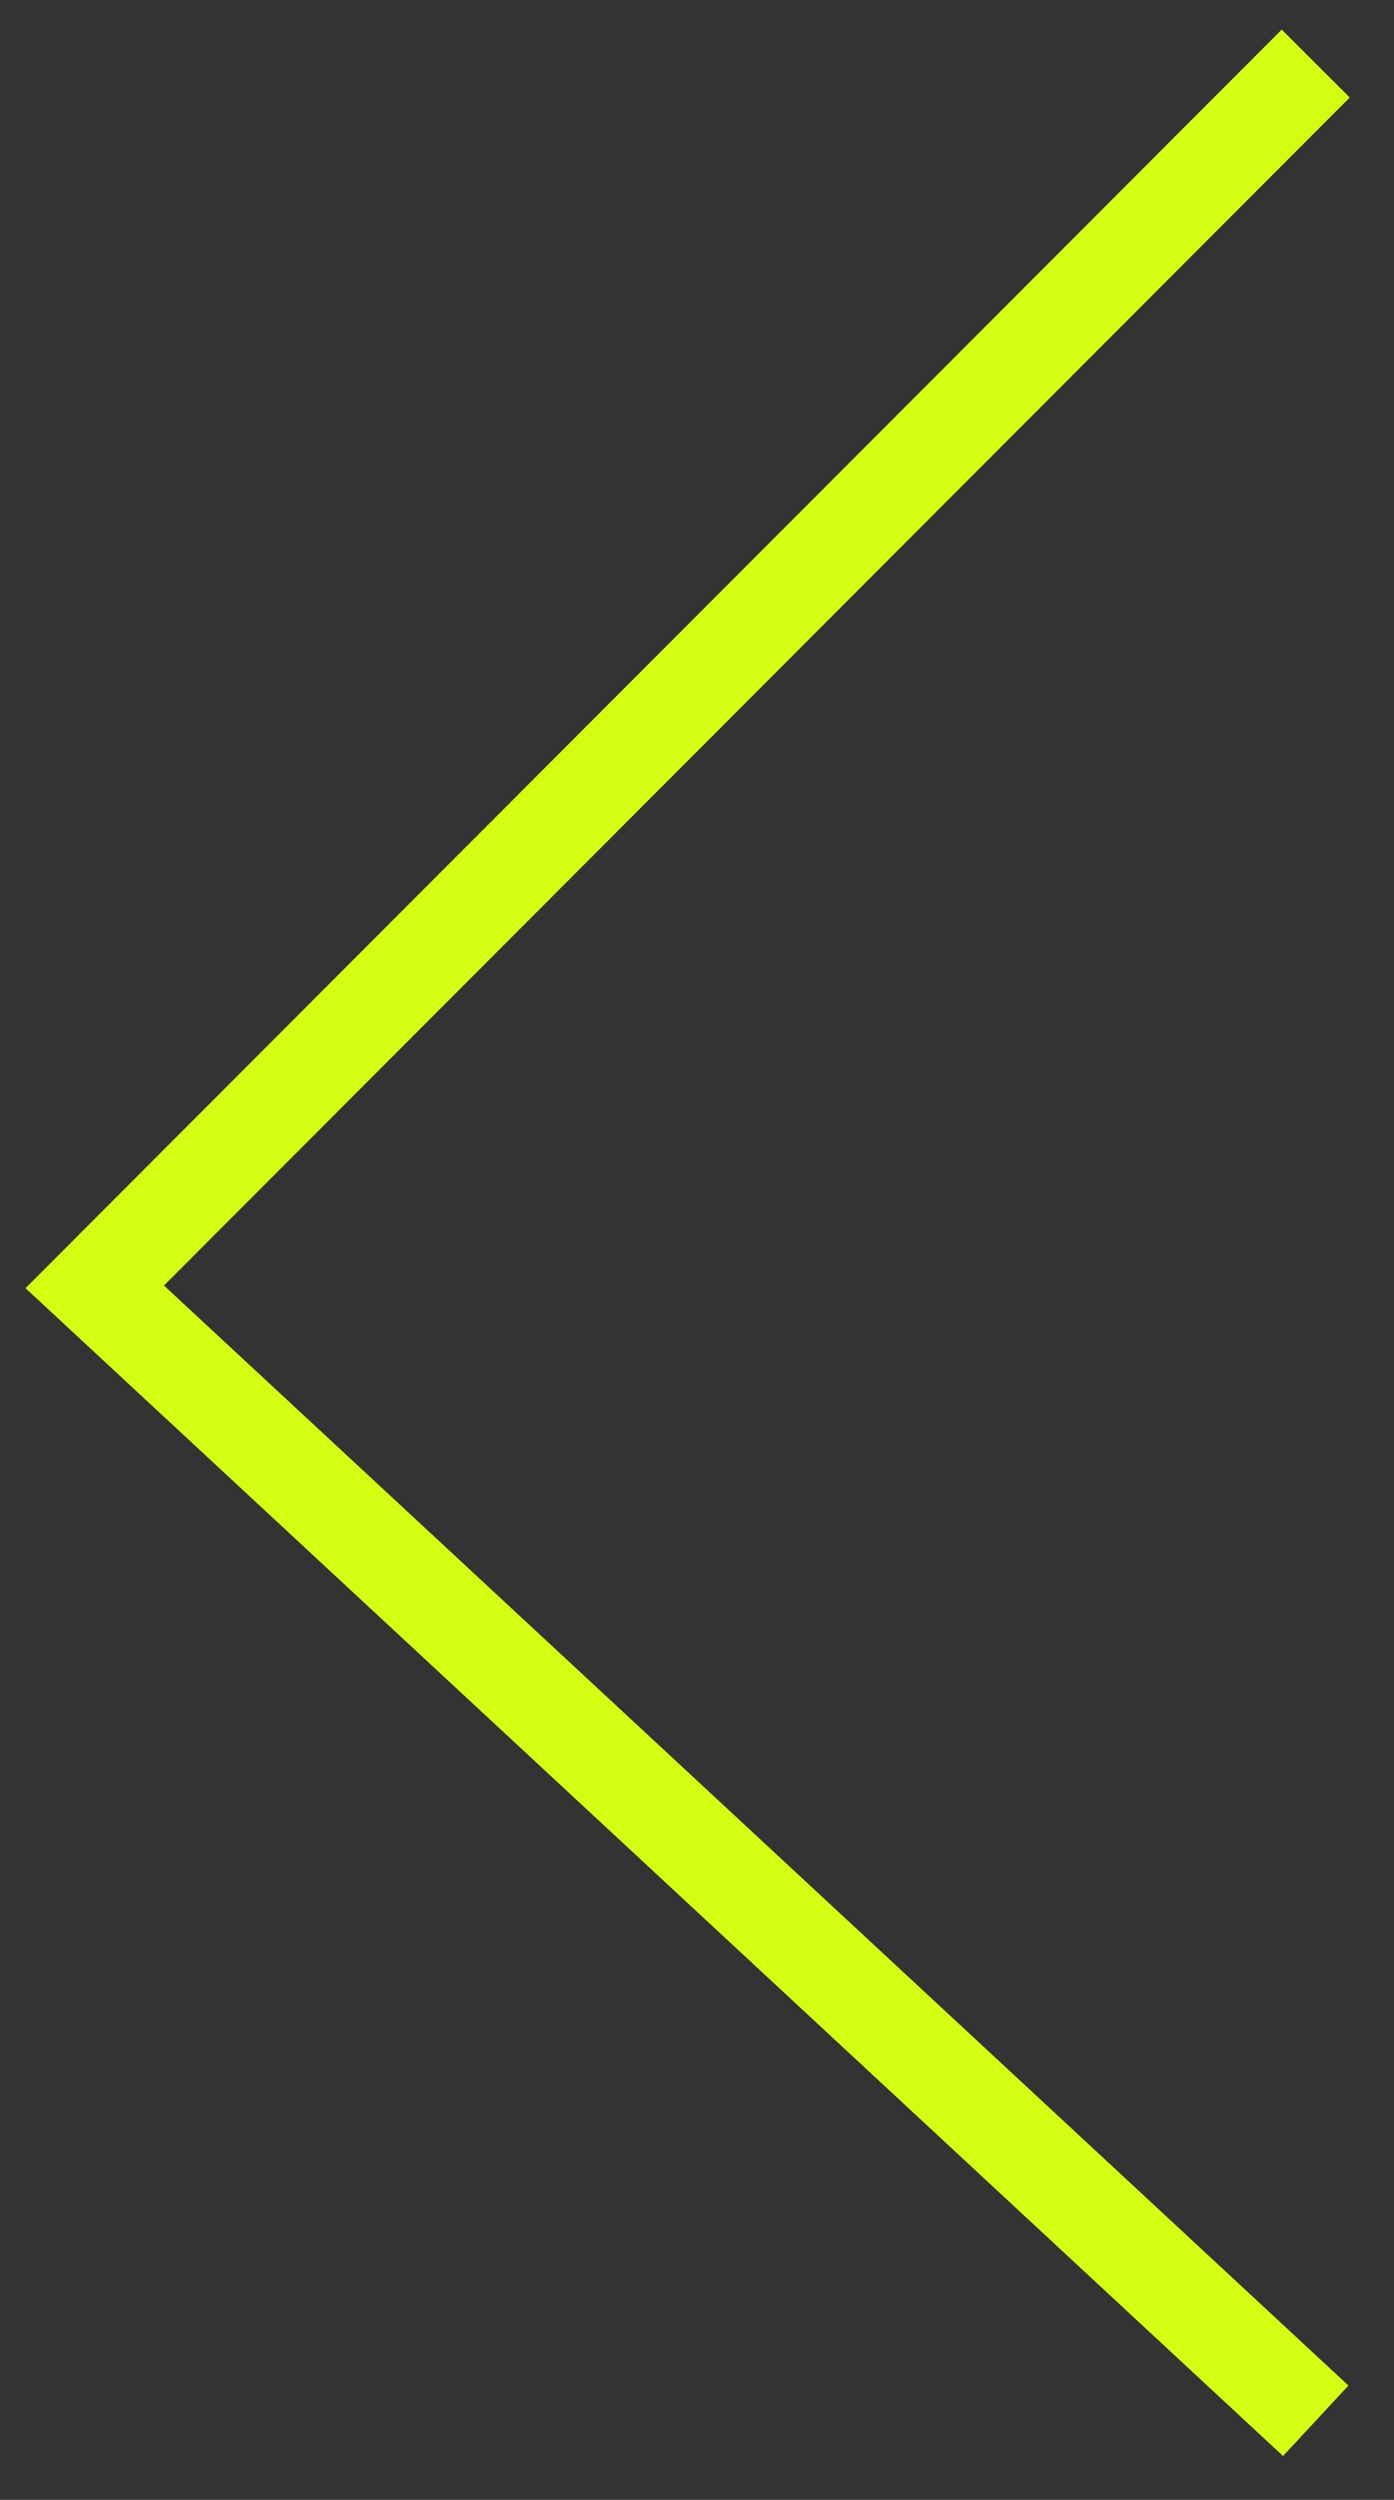
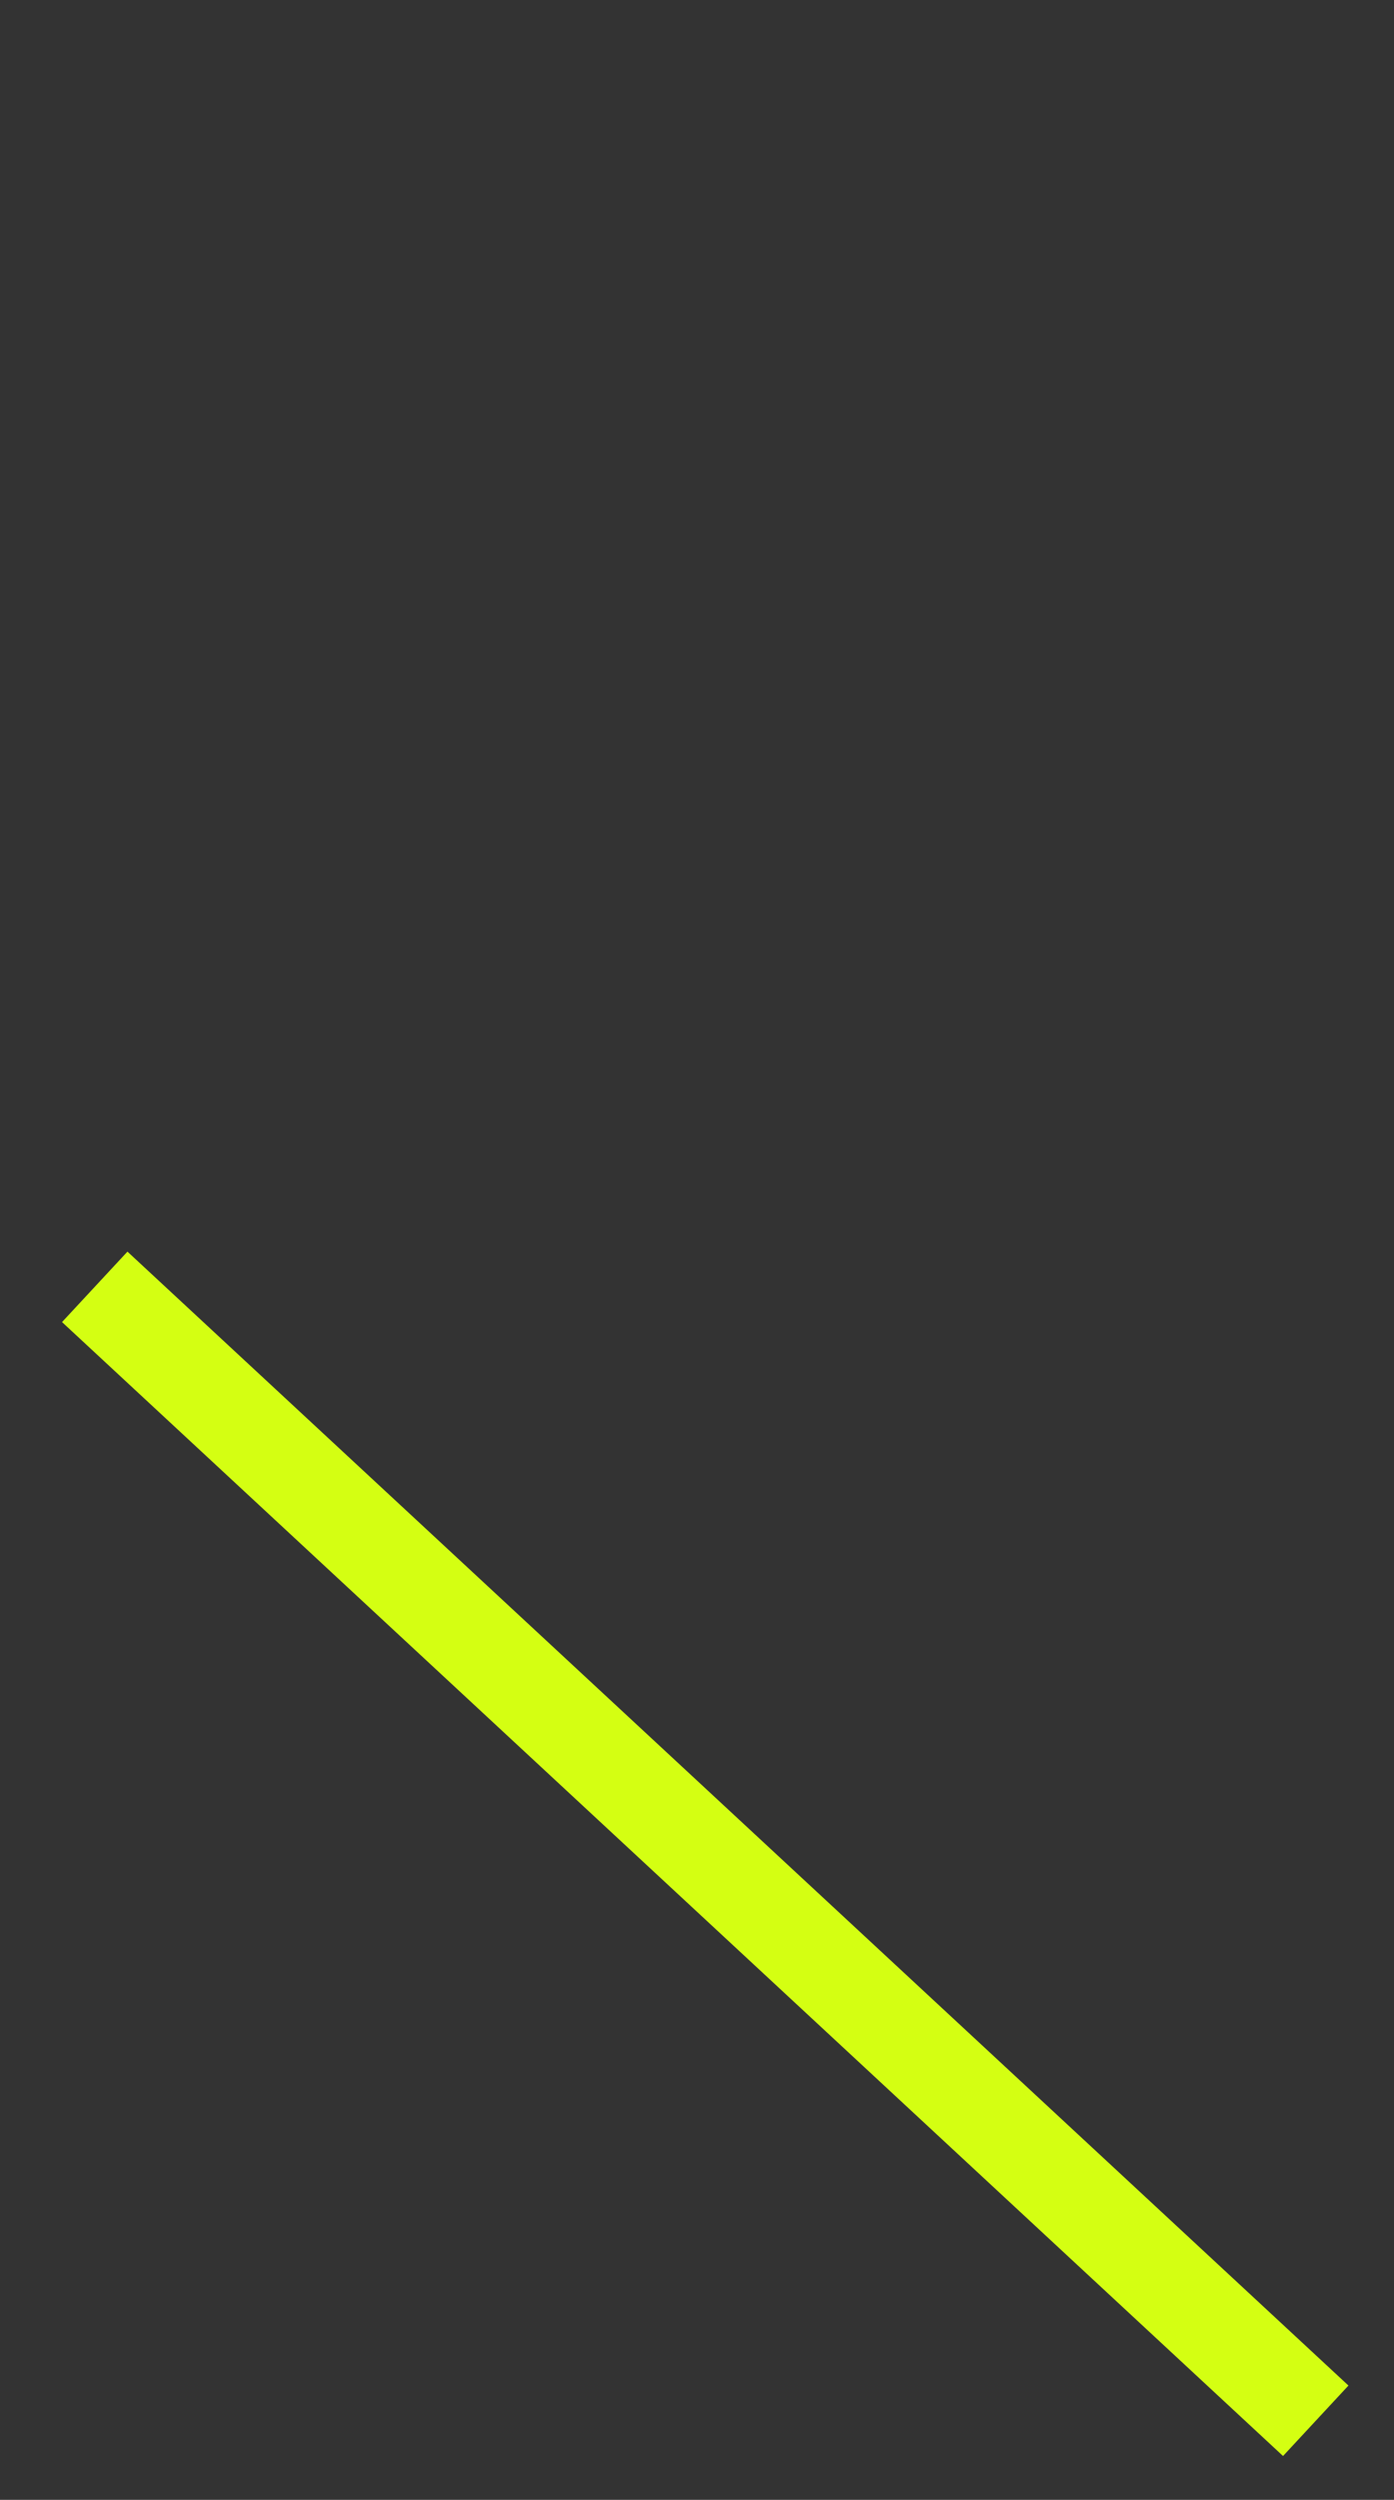
<svg xmlns="http://www.w3.org/2000/svg" width="29" height="52" viewBox="0 0 29 52" fill="none">
  <rect x="0" y="0" width="29" height="52" fill="#333333" stroke="none" />
-   <path d="M27.372 50.355L1.971 26.768L27.372 1.322" stroke="#D4FF12" stroke-width="2" />
+   <path d="M27.372 50.355L1.971 26.768" stroke="#D4FF12" stroke-width="2" />
</svg>